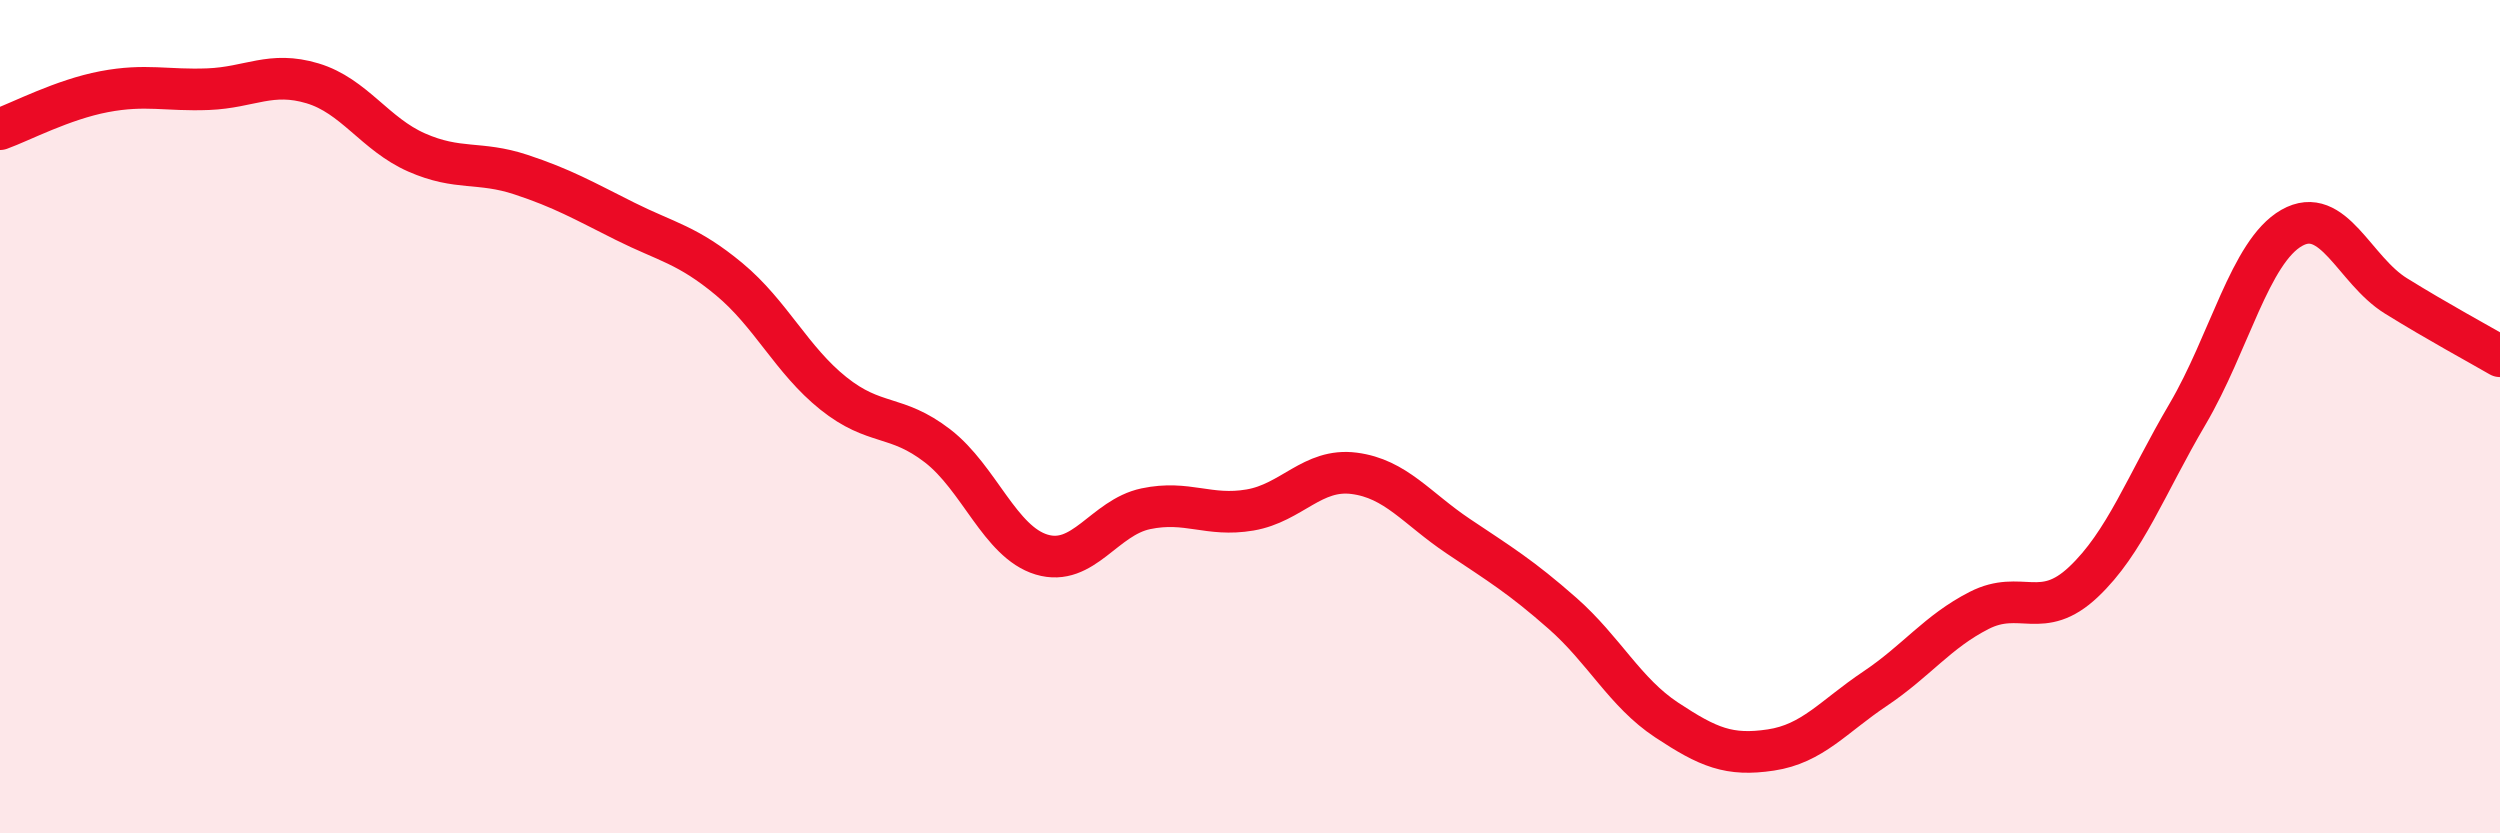
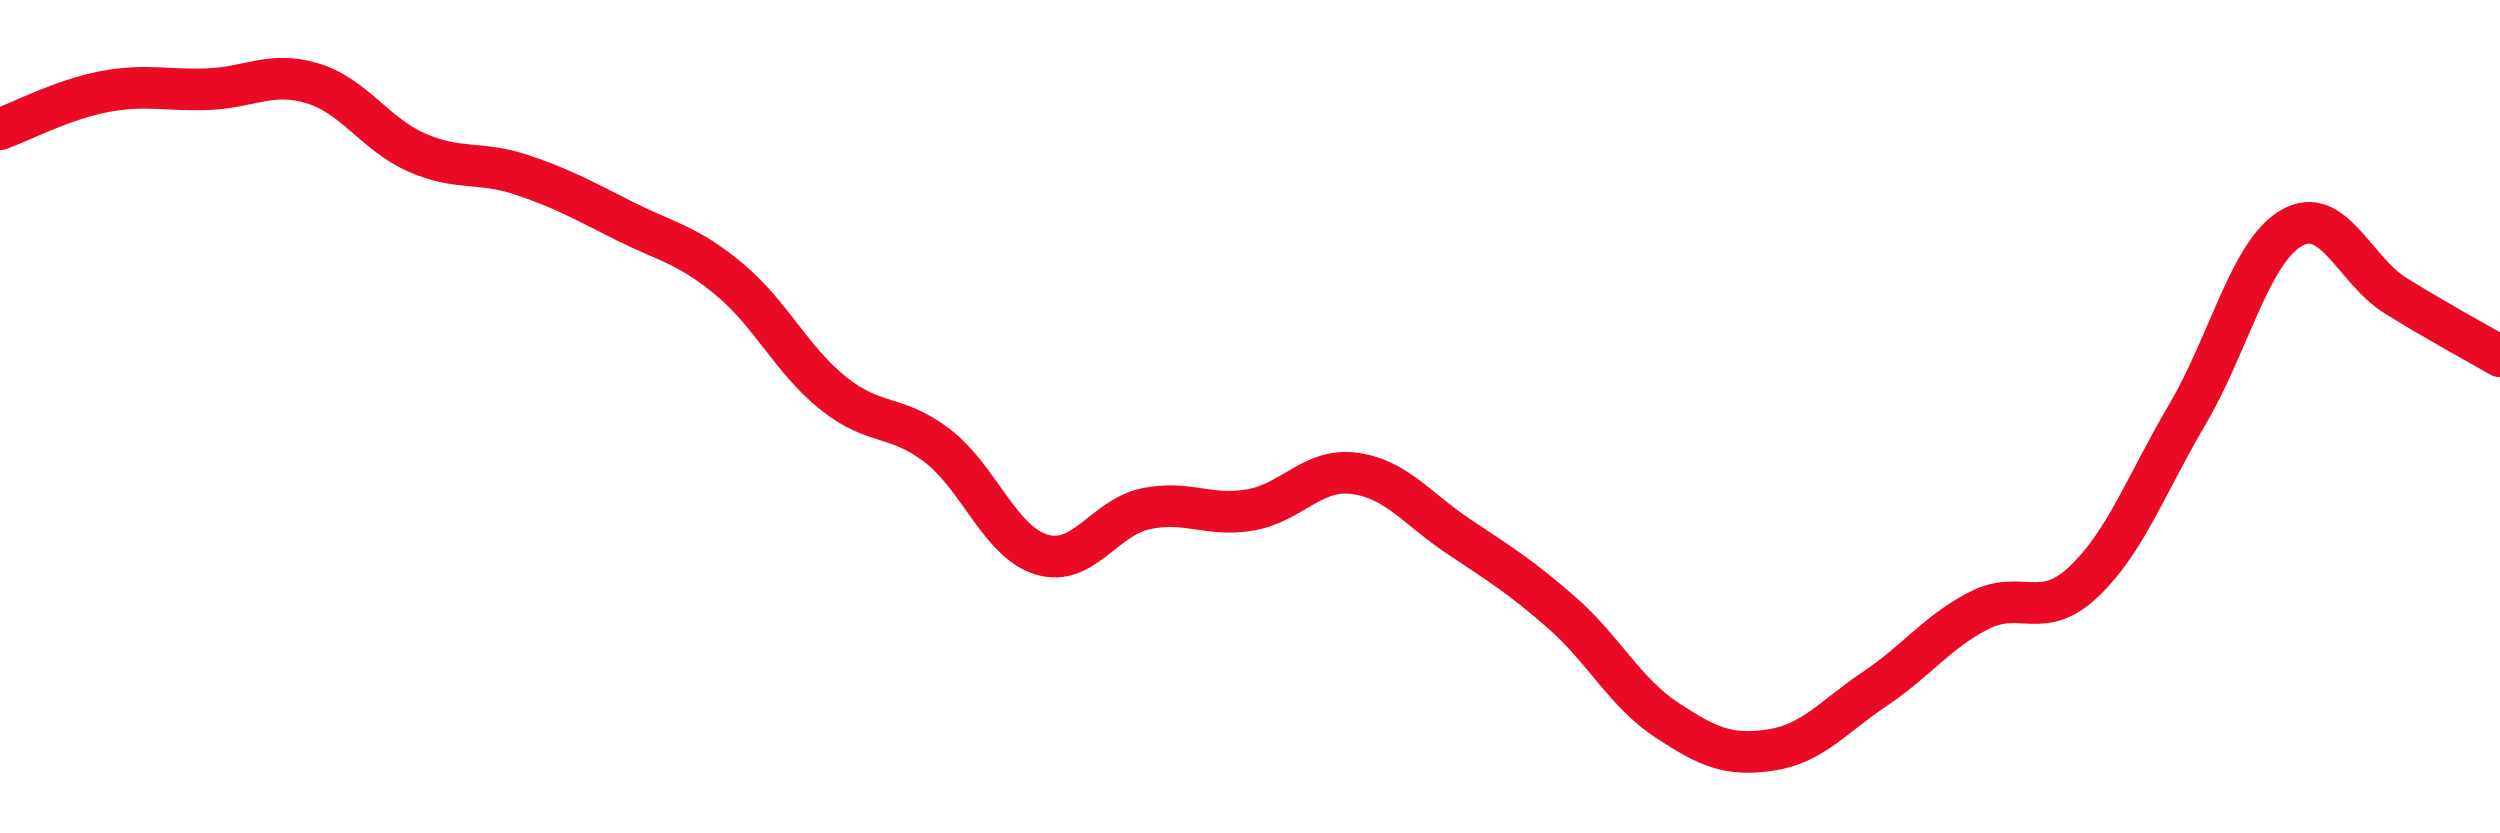
<svg xmlns="http://www.w3.org/2000/svg" width="60" height="20" viewBox="0 0 60 20">
-   <path d="M 0,3.1 C 0.5,2.92 1.5,2.39 2.5,2.2 C 3.5,2.01 4,2.18 5,2.14 C 6,2.1 6.5,1.7 7.5,2 C 8.5,2.3 9,3.22 10,3.66 C 11,4.1 11.5,3.86 12.5,4.19 C 13.5,4.52 14,4.81 15,5.31 C 16,5.81 16.5,5.87 17.5,6.7 C 18.5,7.53 19,8.64 20,9.44 C 21,10.24 21.5,9.93 22.5,10.7 C 23.5,11.47 24,13.01 25,13.31 C 26,13.61 26.5,12.42 27.5,12.21 C 28.5,12 29,12.41 30,12.24 C 31,12.07 31.5,11.23 32.5,11.36 C 33.5,11.49 34,12.2 35,12.87 C 36,13.54 36.5,13.84 37.5,14.72 C 38.5,15.6 39,16.62 40,17.28 C 41,17.94 41.5,18.15 42.5,18 C 43.5,17.85 44,17.2 45,16.53 C 46,15.86 46.5,15.16 47.5,14.65 C 48.5,14.14 49,14.91 50,13.97 C 51,13.03 51.5,11.64 52.5,9.94 C 53.5,8.24 54,6.04 55,5.47 C 56,4.9 56.5,6.48 57.5,7.1 C 58.5,7.72 59.5,8.26 60,8.55L60 20L0 20Z" fill="#EB0A25" opacity="0.1" stroke-linecap="round" stroke-linejoin="round" />
  <path d="M 0,3.1 C 0.5,2.92 1.5,2.39 2.5,2.2 C 3.5,2.01 4,2.18 5,2.14 C 6,2.1 6.5,1.7 7.5,2 C 8.5,2.3 9,3.22 10,3.66 C 11,4.1 11.5,3.86 12.5,4.19 C 13.5,4.52 14,4.81 15,5.31 C 16,5.81 16.5,5.87 17.5,6.7 C 18.5,7.53 19,8.64 20,9.44 C 21,10.24 21.5,9.93 22.5,10.7 C 23.5,11.47 24,13.01 25,13.31 C 26,13.61 26.5,12.42 27.5,12.21 C 28.5,12 29,12.41 30,12.24 C 31,12.07 31.5,11.23 32.5,11.36 C 33.5,11.49 34,12.2 35,12.87 C 36,13.54 36.5,13.84 37.5,14.72 C 38.5,15.6 39,16.62 40,17.28 C 41,17.94 41.5,18.15 42.5,18 C 43.5,17.85 44,17.2 45,16.53 C 46,15.86 46.5,15.16 47.5,14.65 C 48.5,14.14 49,14.91 50,13.97 C 51,13.03 51.5,11.64 52.5,9.94 C 53.5,8.24 54,6.04 55,5.47 C 56,4.9 56.5,6.48 57.5,7.1 C 58.5,7.72 59.5,8.26 60,8.55" stroke="#EB0A25" stroke-width="1" fill="none" stroke-linecap="round" stroke-linejoin="round" />
</svg>